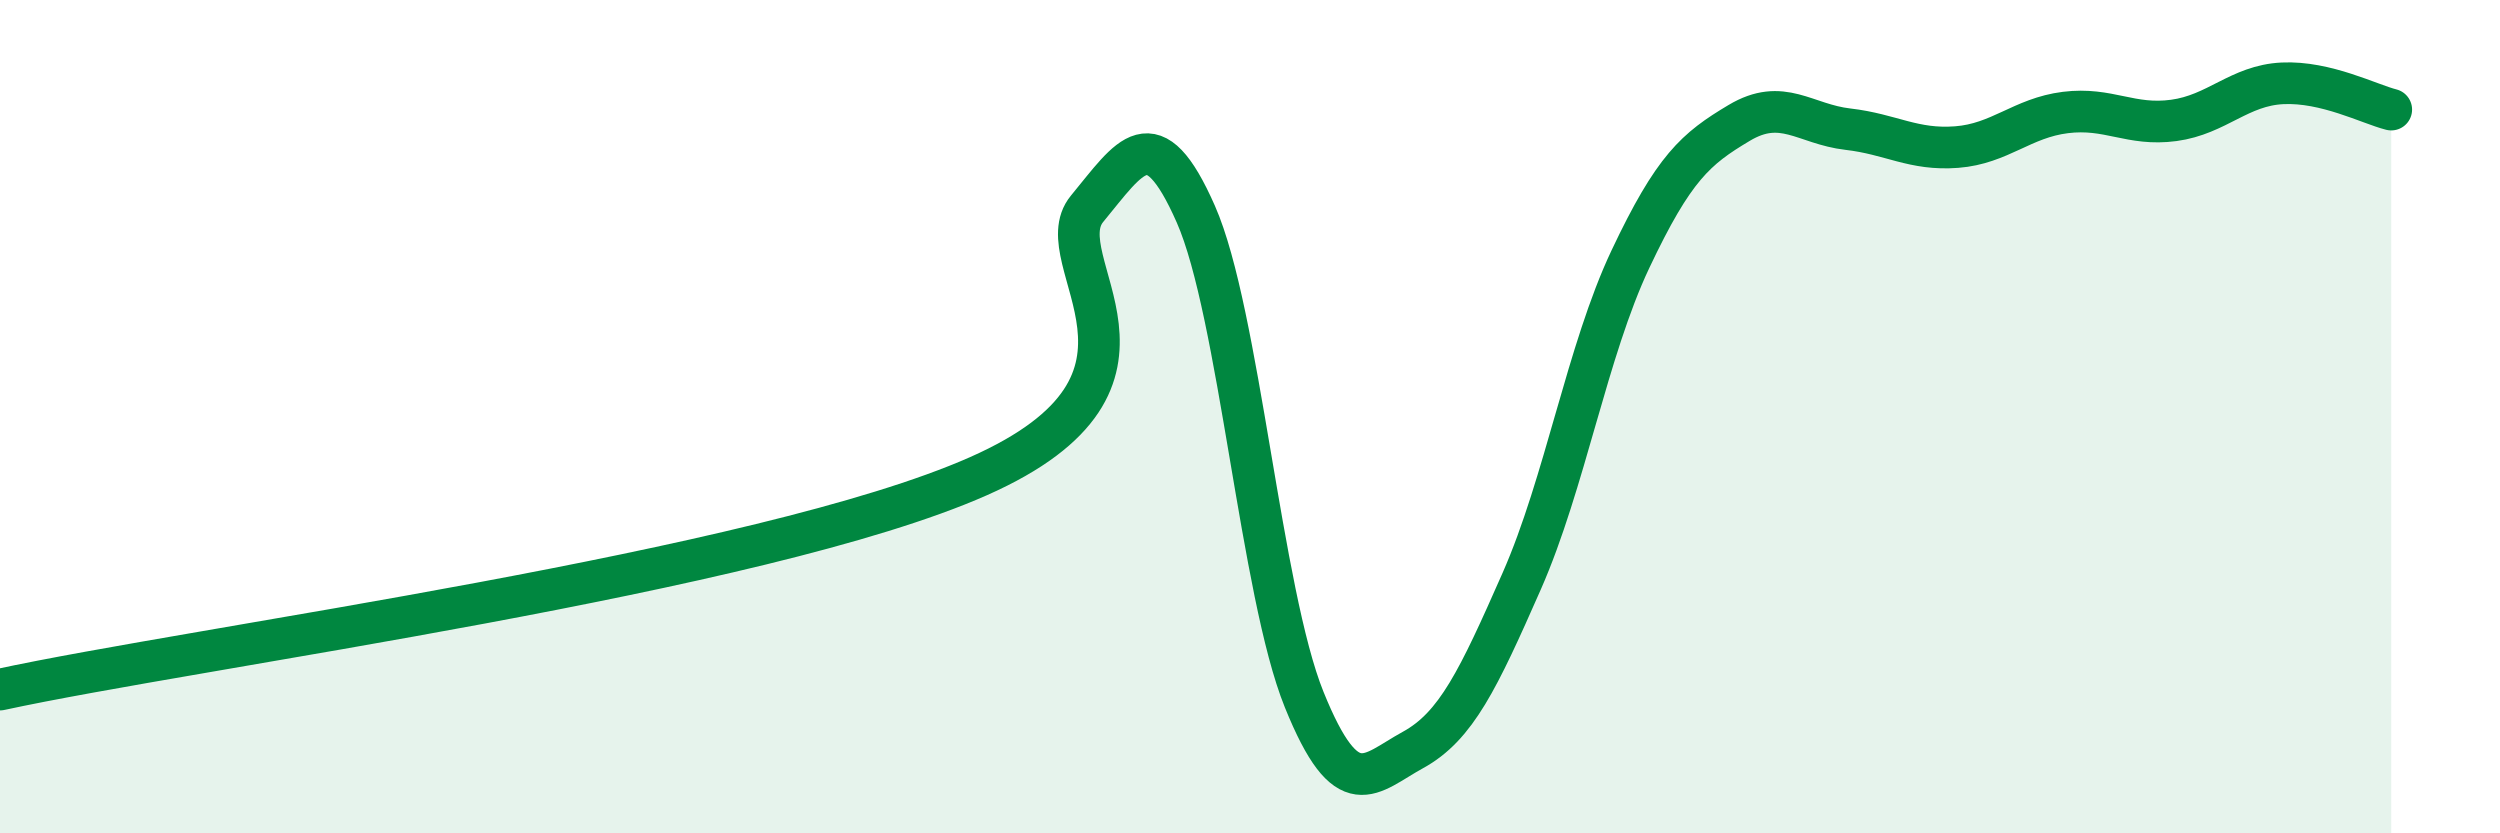
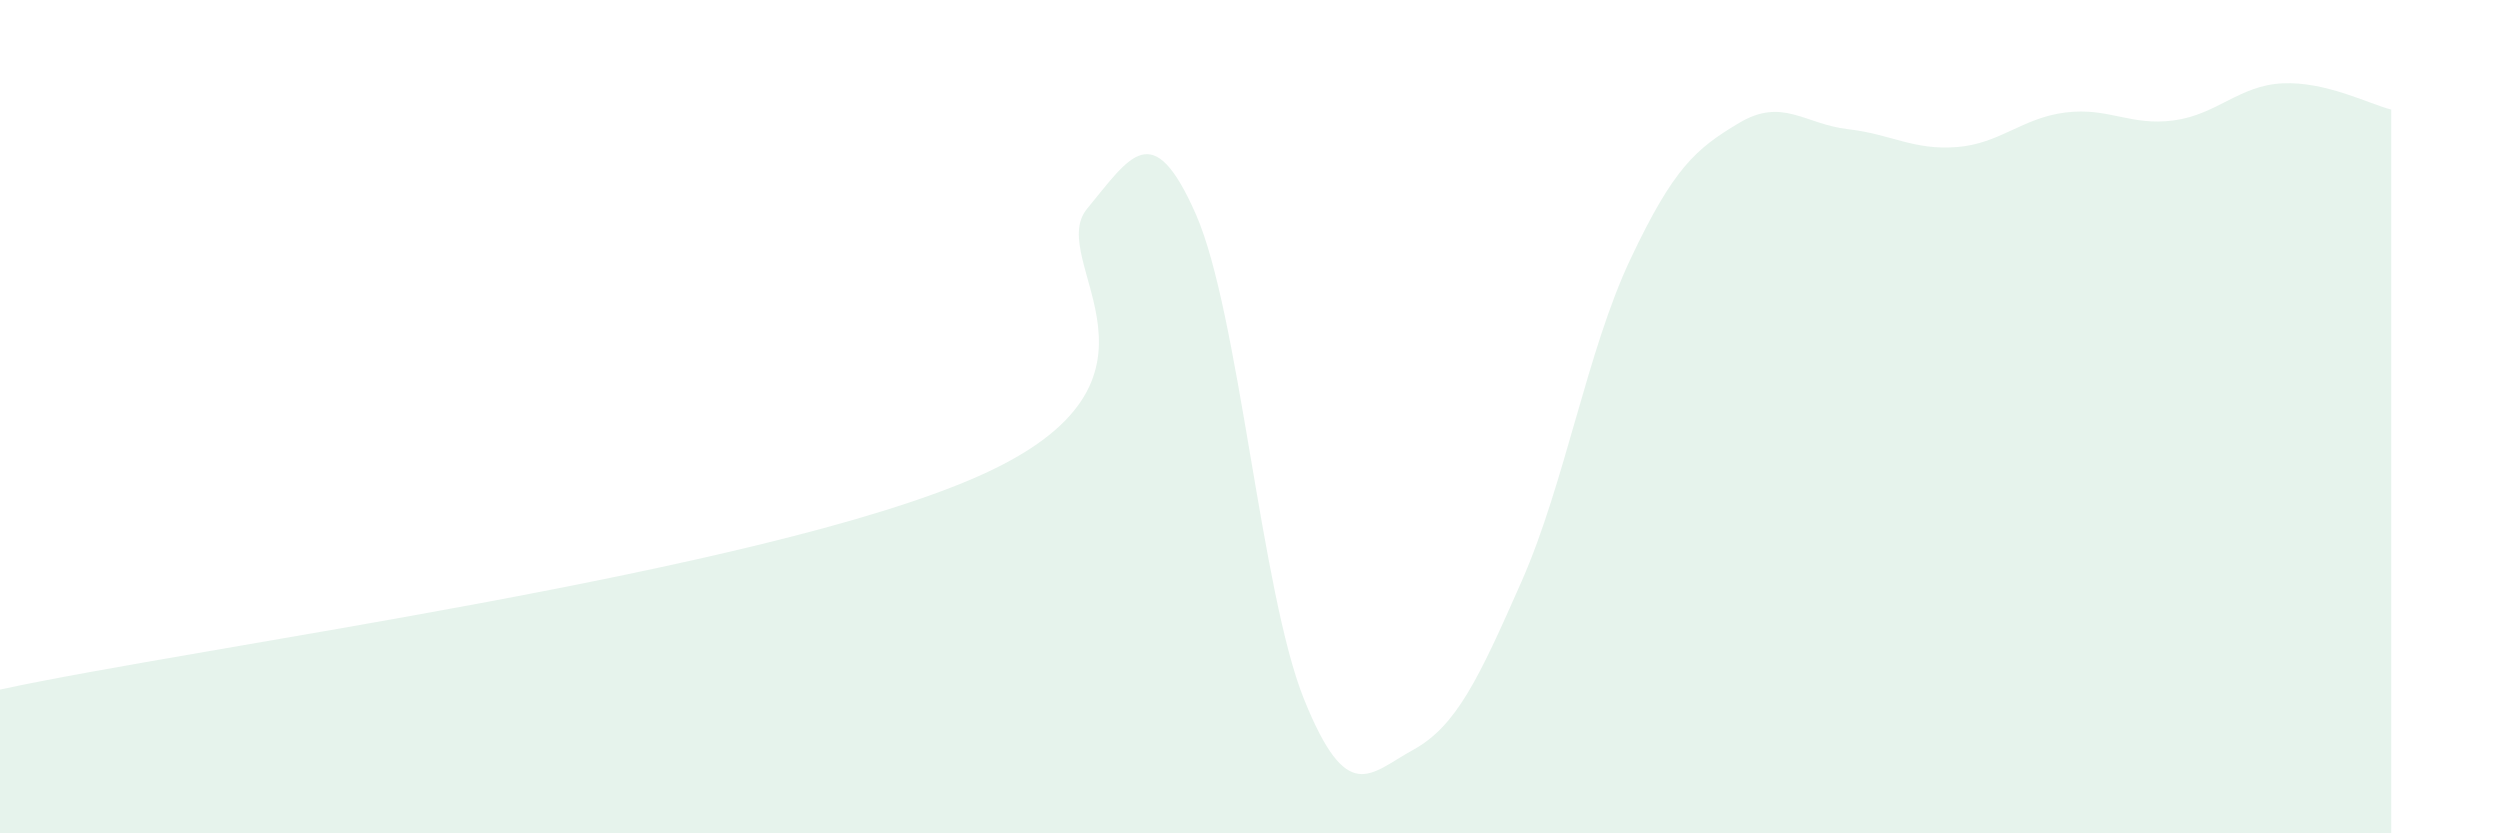
<svg xmlns="http://www.w3.org/2000/svg" width="60" height="20" viewBox="0 0 60 20">
  <path d="M 0,16.55 C 4.7,15.53 18.26,13.74 23.48,11.43 C 28.7,9.12 25.05,6.27 26.09,5.01 C 27.13,3.75 27.66,2.78 28.7,5.14 C 29.74,7.5 30.26,14.22 31.3,16.79 C 32.34,19.36 32.87,18.57 33.91,18 C 34.95,17.43 35.48,16.31 36.52,13.95 C 37.56,11.59 38.09,8.42 39.13,6.22 C 40.17,4.02 40.7,3.57 41.74,2.95 C 42.78,2.33 43.31,2.98 44.35,3.1 C 45.39,3.22 45.92,3.61 46.96,3.53 C 48,3.45 48.53,2.83 49.57,2.7 C 50.61,2.57 51.13,3.03 52.17,2.89 C 53.21,2.75 53.74,2.05 54.78,2 C 55.82,1.95 56.87,2.5 57.39,2.63L57.39 20L0 20Z" fill="#008740" opacity="0.1" stroke-linecap="round" stroke-linejoin="round" />
-   <path d="M 0,16.55 C 4.7,15.53 18.26,13.74 23.48,11.43 C 28.7,9.12 25.05,6.27 26.09,5.01 C 27.13,3.75 27.66,2.78 28.7,5.14 C 29.74,7.5 30.26,14.22 31.3,16.79 C 32.34,19.36 32.87,18.57 33.91,18 C 34.95,17.43 35.48,16.31 36.52,13.95 C 37.56,11.59 38.09,8.42 39.13,6.22 C 40.17,4.02 40.7,3.57 41.74,2.95 C 42.78,2.33 43.31,2.98 44.35,3.1 C 45.39,3.22 45.92,3.61 46.96,3.53 C 48,3.45 48.53,2.83 49.57,2.7 C 50.61,2.57 51.13,3.03 52.17,2.89 C 53.21,2.75 53.74,2.05 54.78,2 C 55.82,1.95 56.87,2.5 57.39,2.63" stroke="#008740" stroke-width="1" fill="none" stroke-linecap="round" stroke-linejoin="round" />
</svg>